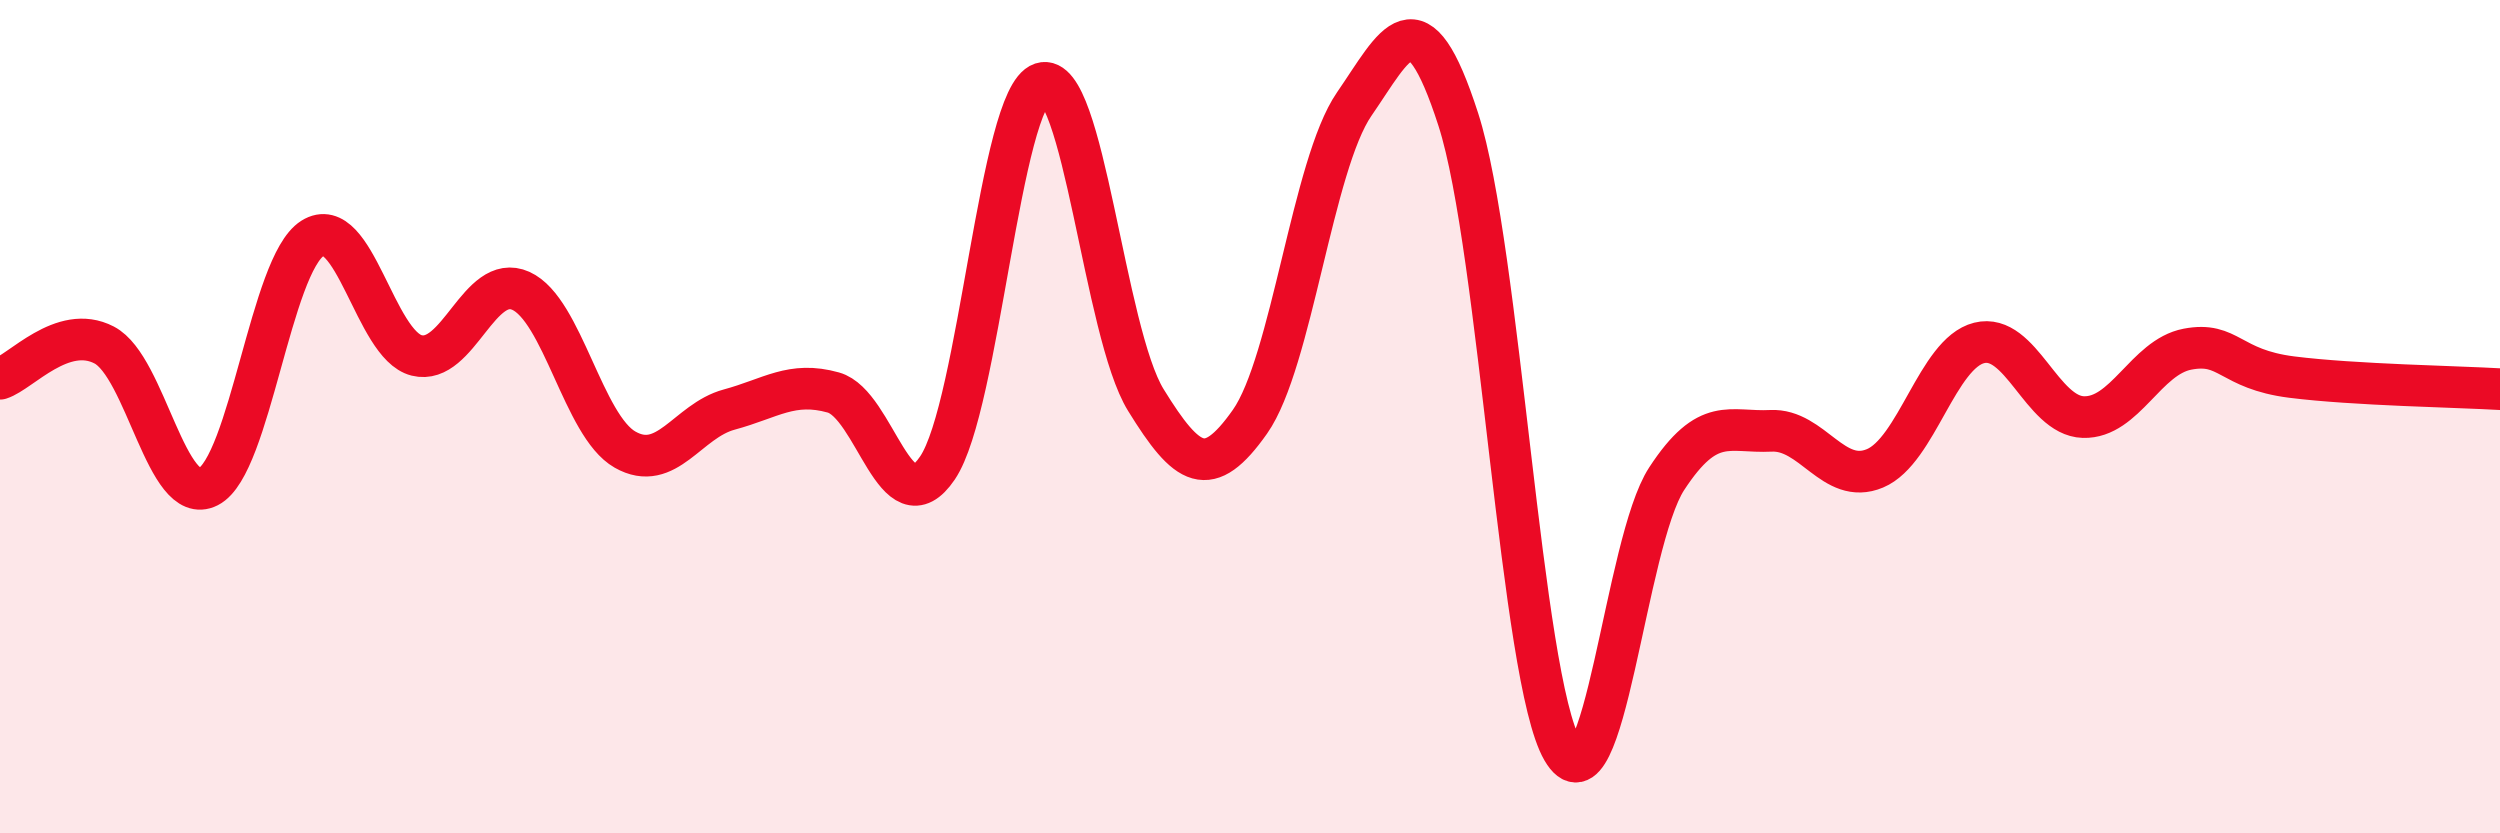
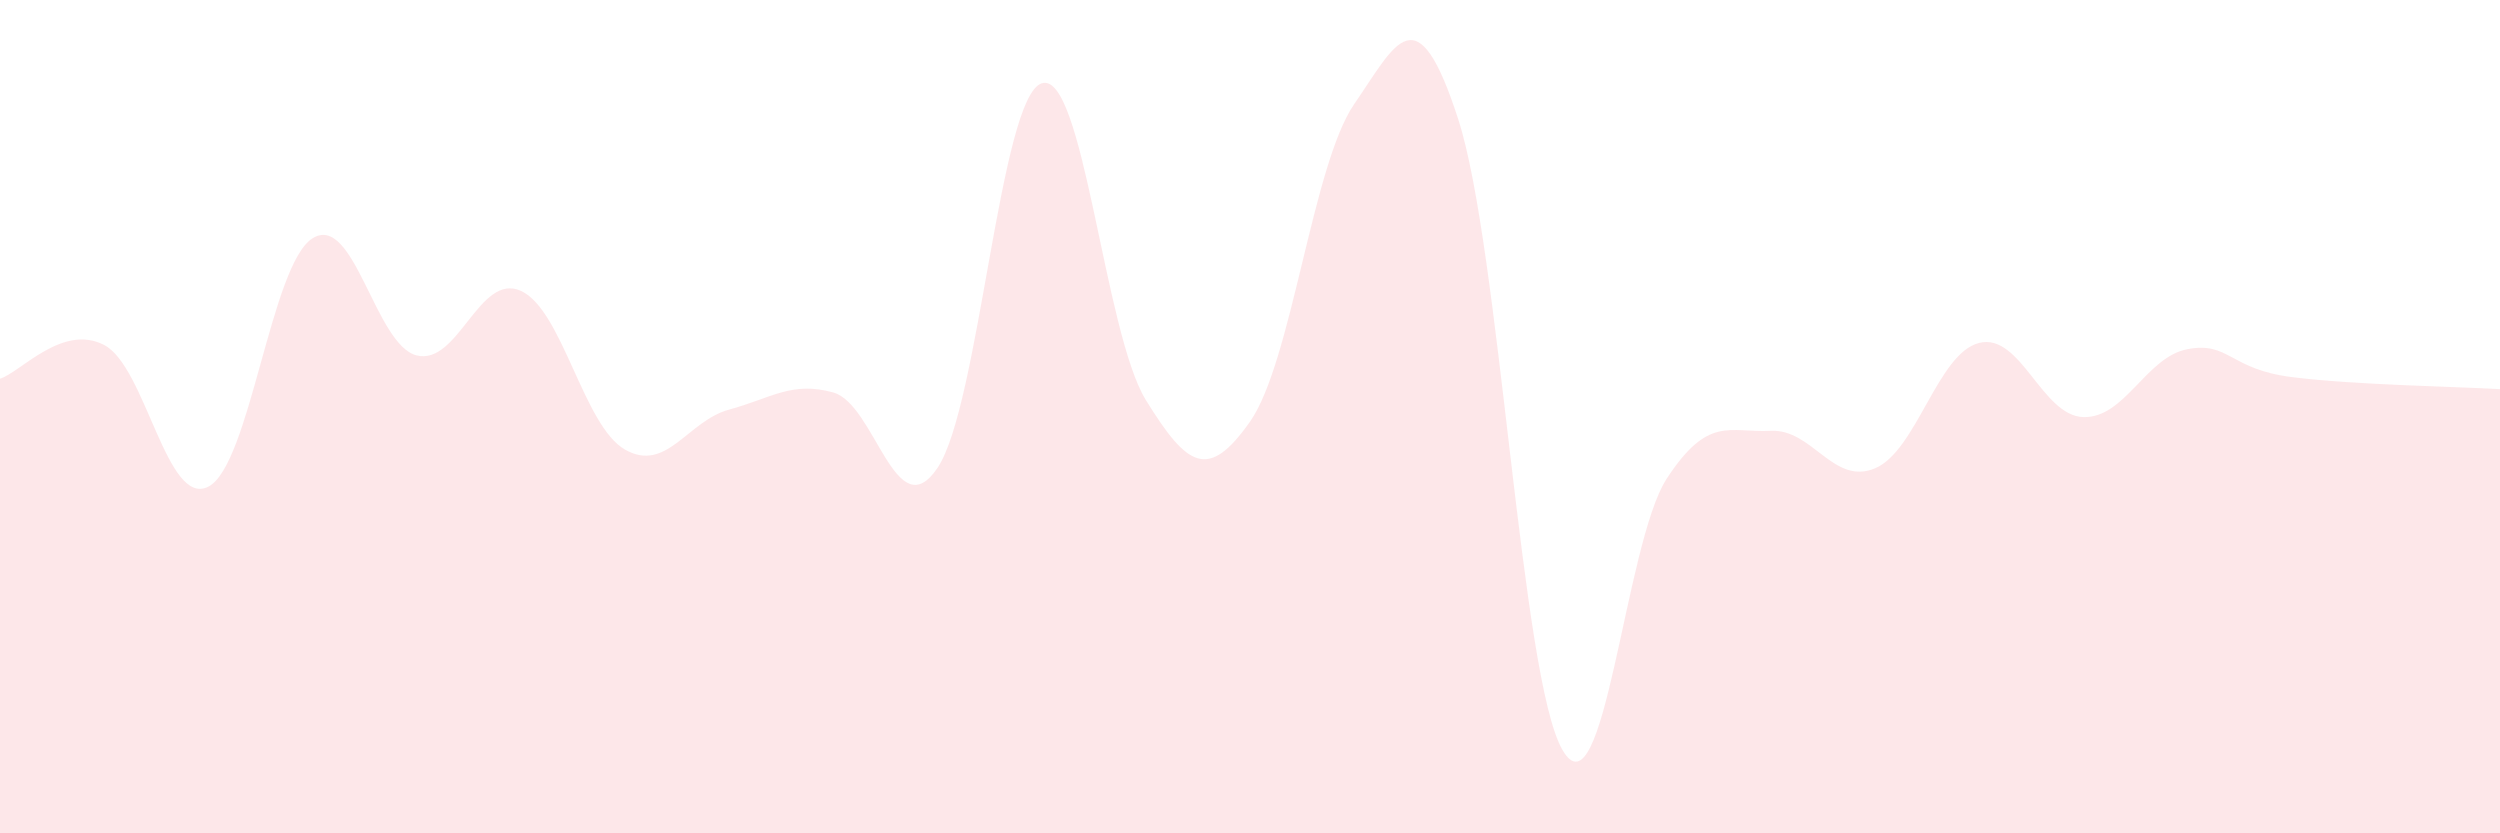
<svg xmlns="http://www.w3.org/2000/svg" width="60" height="20" viewBox="0 0 60 20">
  <path d="M 0,9.09 C 0.5,8.93 1.5,7.76 2.5,8.28 C 3.5,8.8 4,12.19 5,11.68 C 6,11.17 6.5,6.35 7.5,5.72 C 8.5,5.09 9,8.28 10,8.53 C 11,8.78 11.5,6.53 12.5,6.98 C 13.5,7.43 14,10.22 15,10.79 C 16,11.36 16.5,10.1 17.5,9.83 C 18.5,9.56 19,9.14 20,9.42 C 21,9.7 21.5,12.71 22.5,11.23 C 23.5,9.75 24,2.33 25,2 C 26,1.67 26.5,7.98 27.5,9.6 C 28.5,11.22 29,11.54 30,10.12 C 31,8.7 31.5,3.95 32.5,2.5 C 33.5,1.05 34,-0.23 35,2.87 C 36,5.97 36.5,16.28 37.5,18 C 38.5,19.72 39,13.02 40,11.49 C 41,9.96 41.5,10.39 42.5,10.34 C 43.5,10.29 44,11.66 45,11.24 C 46,10.82 46.5,8.48 47.5,8.23 C 48.5,7.98 49,9.98 50,10.01 C 51,10.04 51.5,8.57 52.5,8.38 C 53.5,8.19 53.5,8.86 55,9.05 C 56.5,9.24 59,9.28 60,9.34L60 20L0 20Z" fill="#EB0A25" opacity="0.1" stroke-linecap="round" stroke-linejoin="round" />
-   <path d="M 0,9.09 C 0.5,8.93 1.5,7.76 2.5,8.28 C 3.5,8.8 4,12.19 5,11.68 C 6,11.17 6.5,6.35 7.5,5.72 C 8.5,5.09 9,8.28 10,8.53 C 11,8.78 11.5,6.53 12.5,6.98 C 13.5,7.43 14,10.22 15,10.79 C 16,11.36 16.5,10.1 17.5,9.83 C 18.5,9.56 19,9.14 20,9.42 C 21,9.7 21.5,12.71 22.5,11.23 C 23.5,9.75 24,2.33 25,2 C 26,1.67 26.5,7.98 27.5,9.6 C 28.5,11.22 29,11.54 30,10.12 C 31,8.7 31.5,3.95 32.5,2.5 C 33.5,1.05 34,-0.23 35,2.87 C 36,5.97 36.5,16.28 37.5,18 C 38.5,19.72 39,13.02 40,11.49 C 41,9.96 41.5,10.39 42.5,10.34 C 43.5,10.29 44,11.66 45,11.24 C 46,10.82 46.5,8.48 47.5,8.23 C 48.5,7.98 49,9.98 50,10.01 C 51,10.04 51.5,8.57 52.5,8.38 C 53.5,8.19 53.5,8.86 55,9.05 C 56.5,9.24 59,9.28 60,9.34" stroke="#EB0A25" stroke-width="1" fill="none" stroke-linecap="round" stroke-linejoin="round" />
</svg>